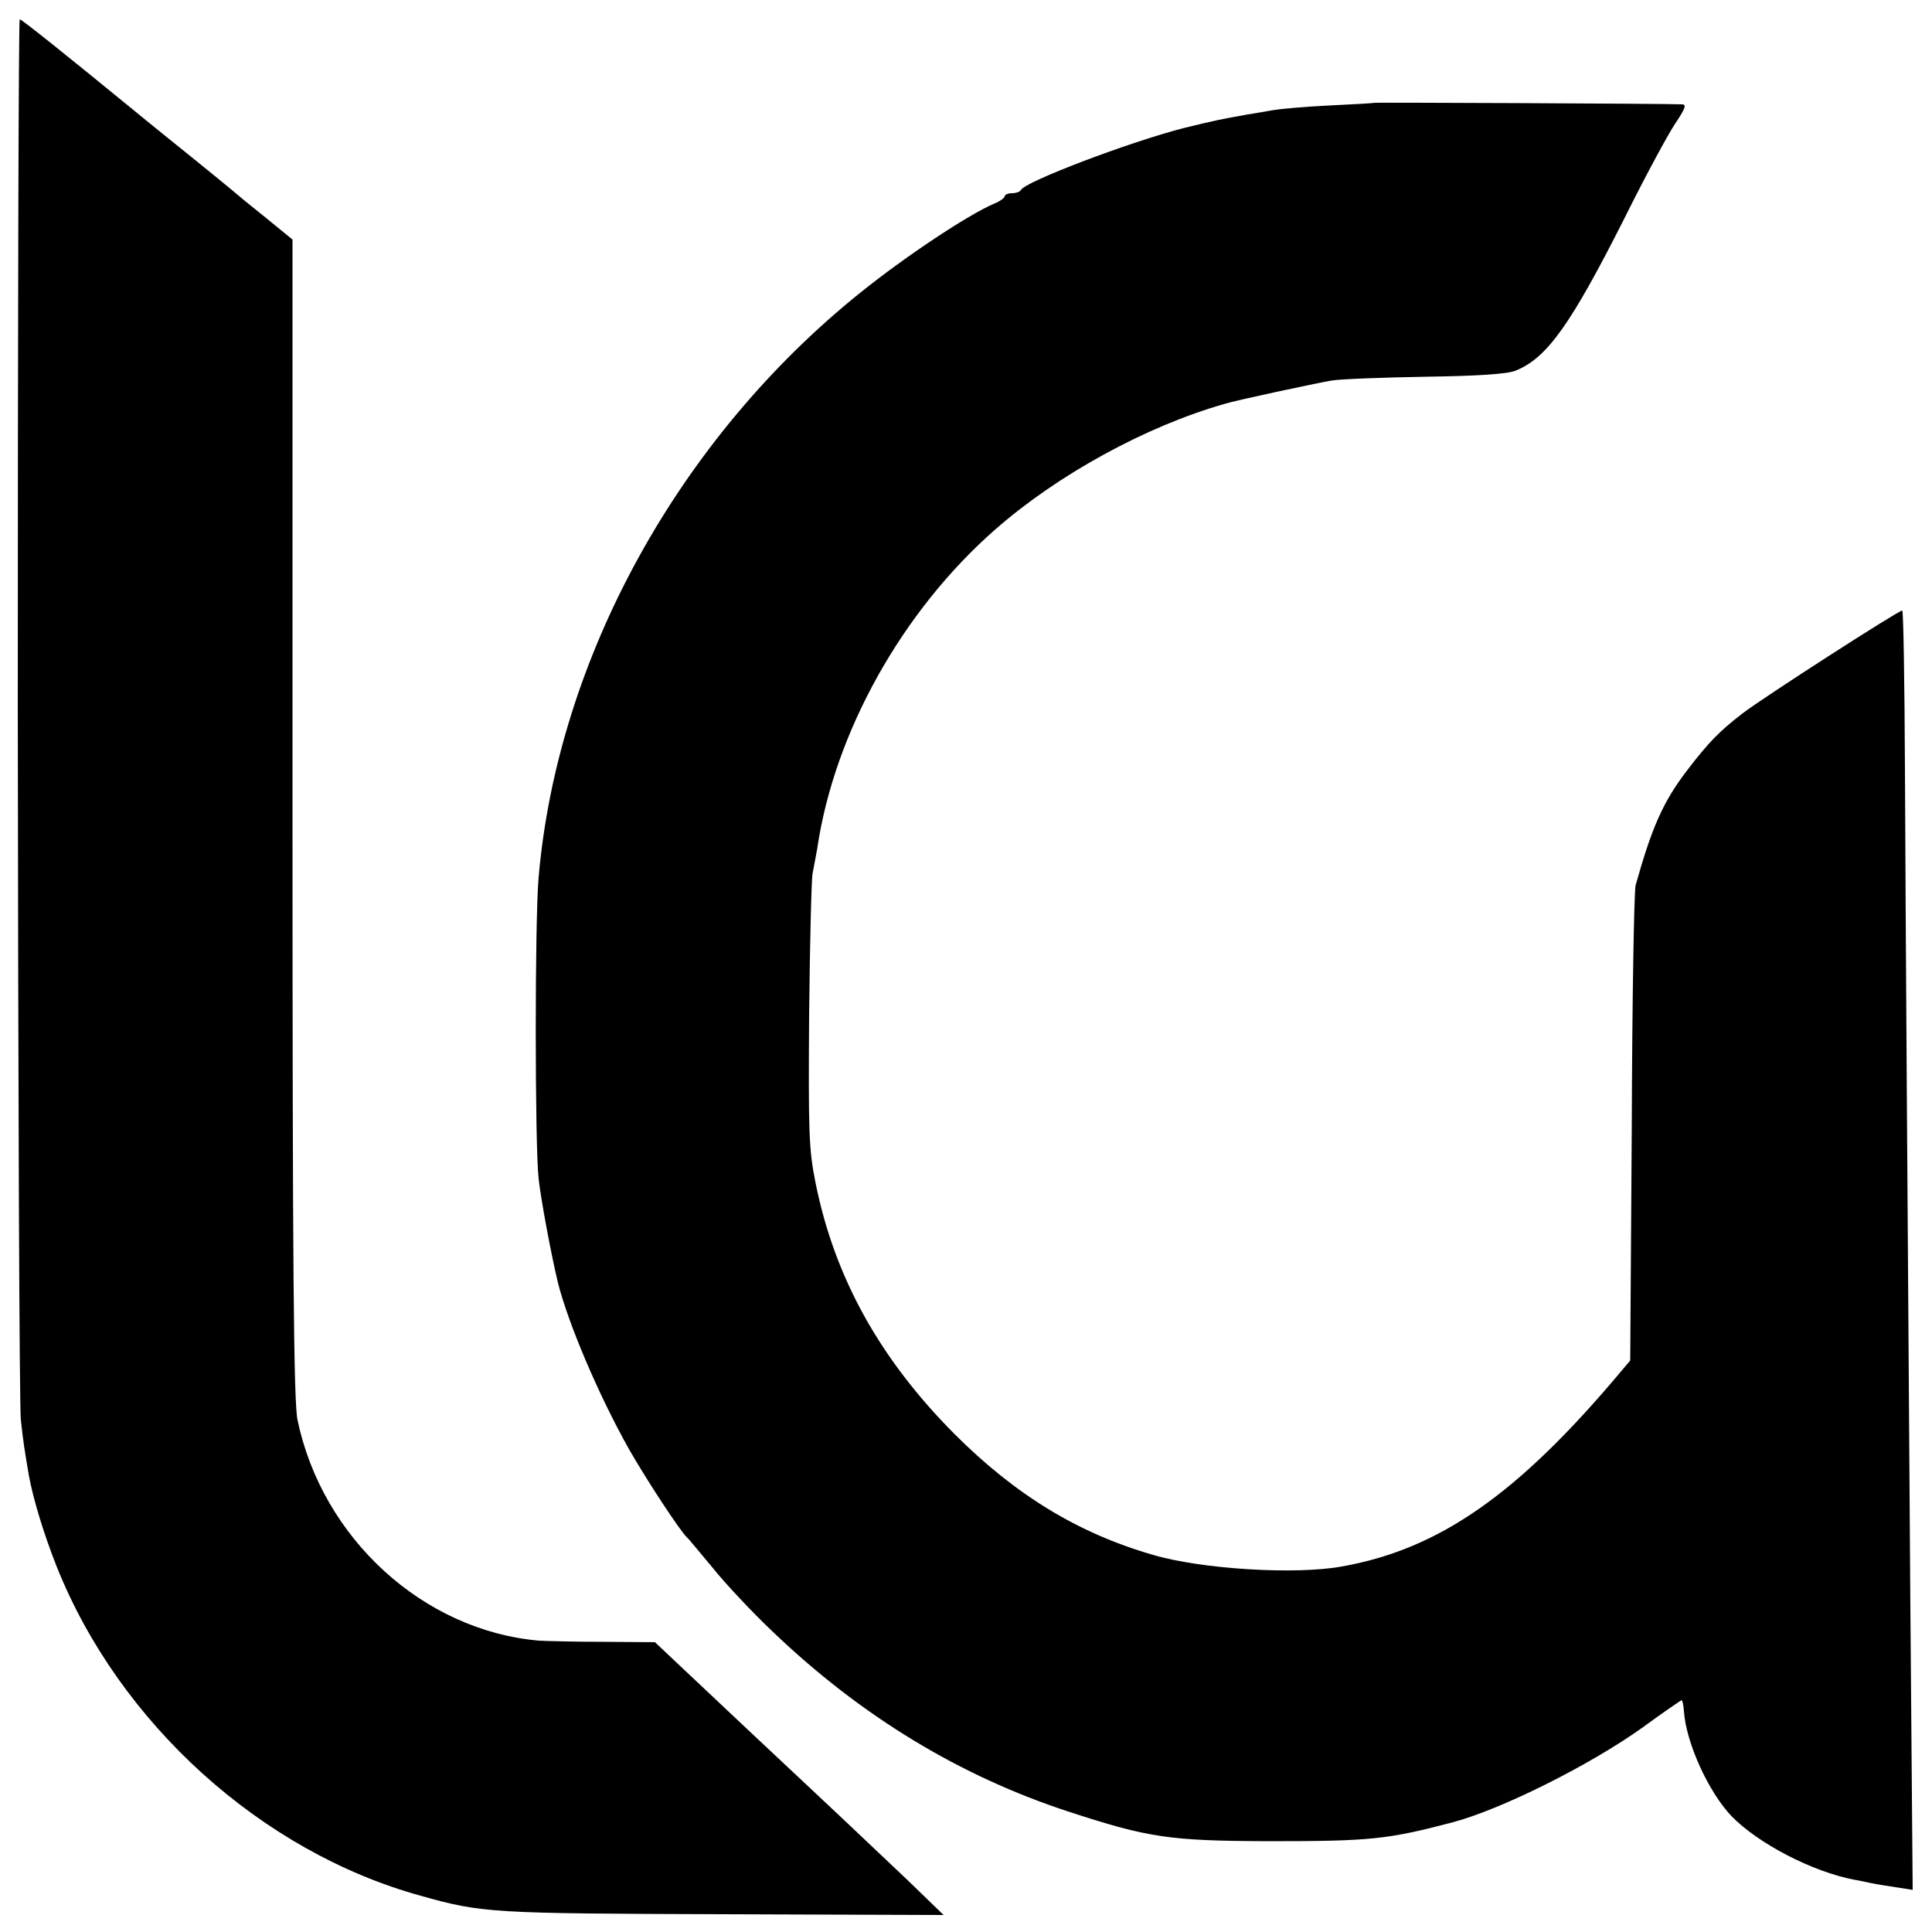
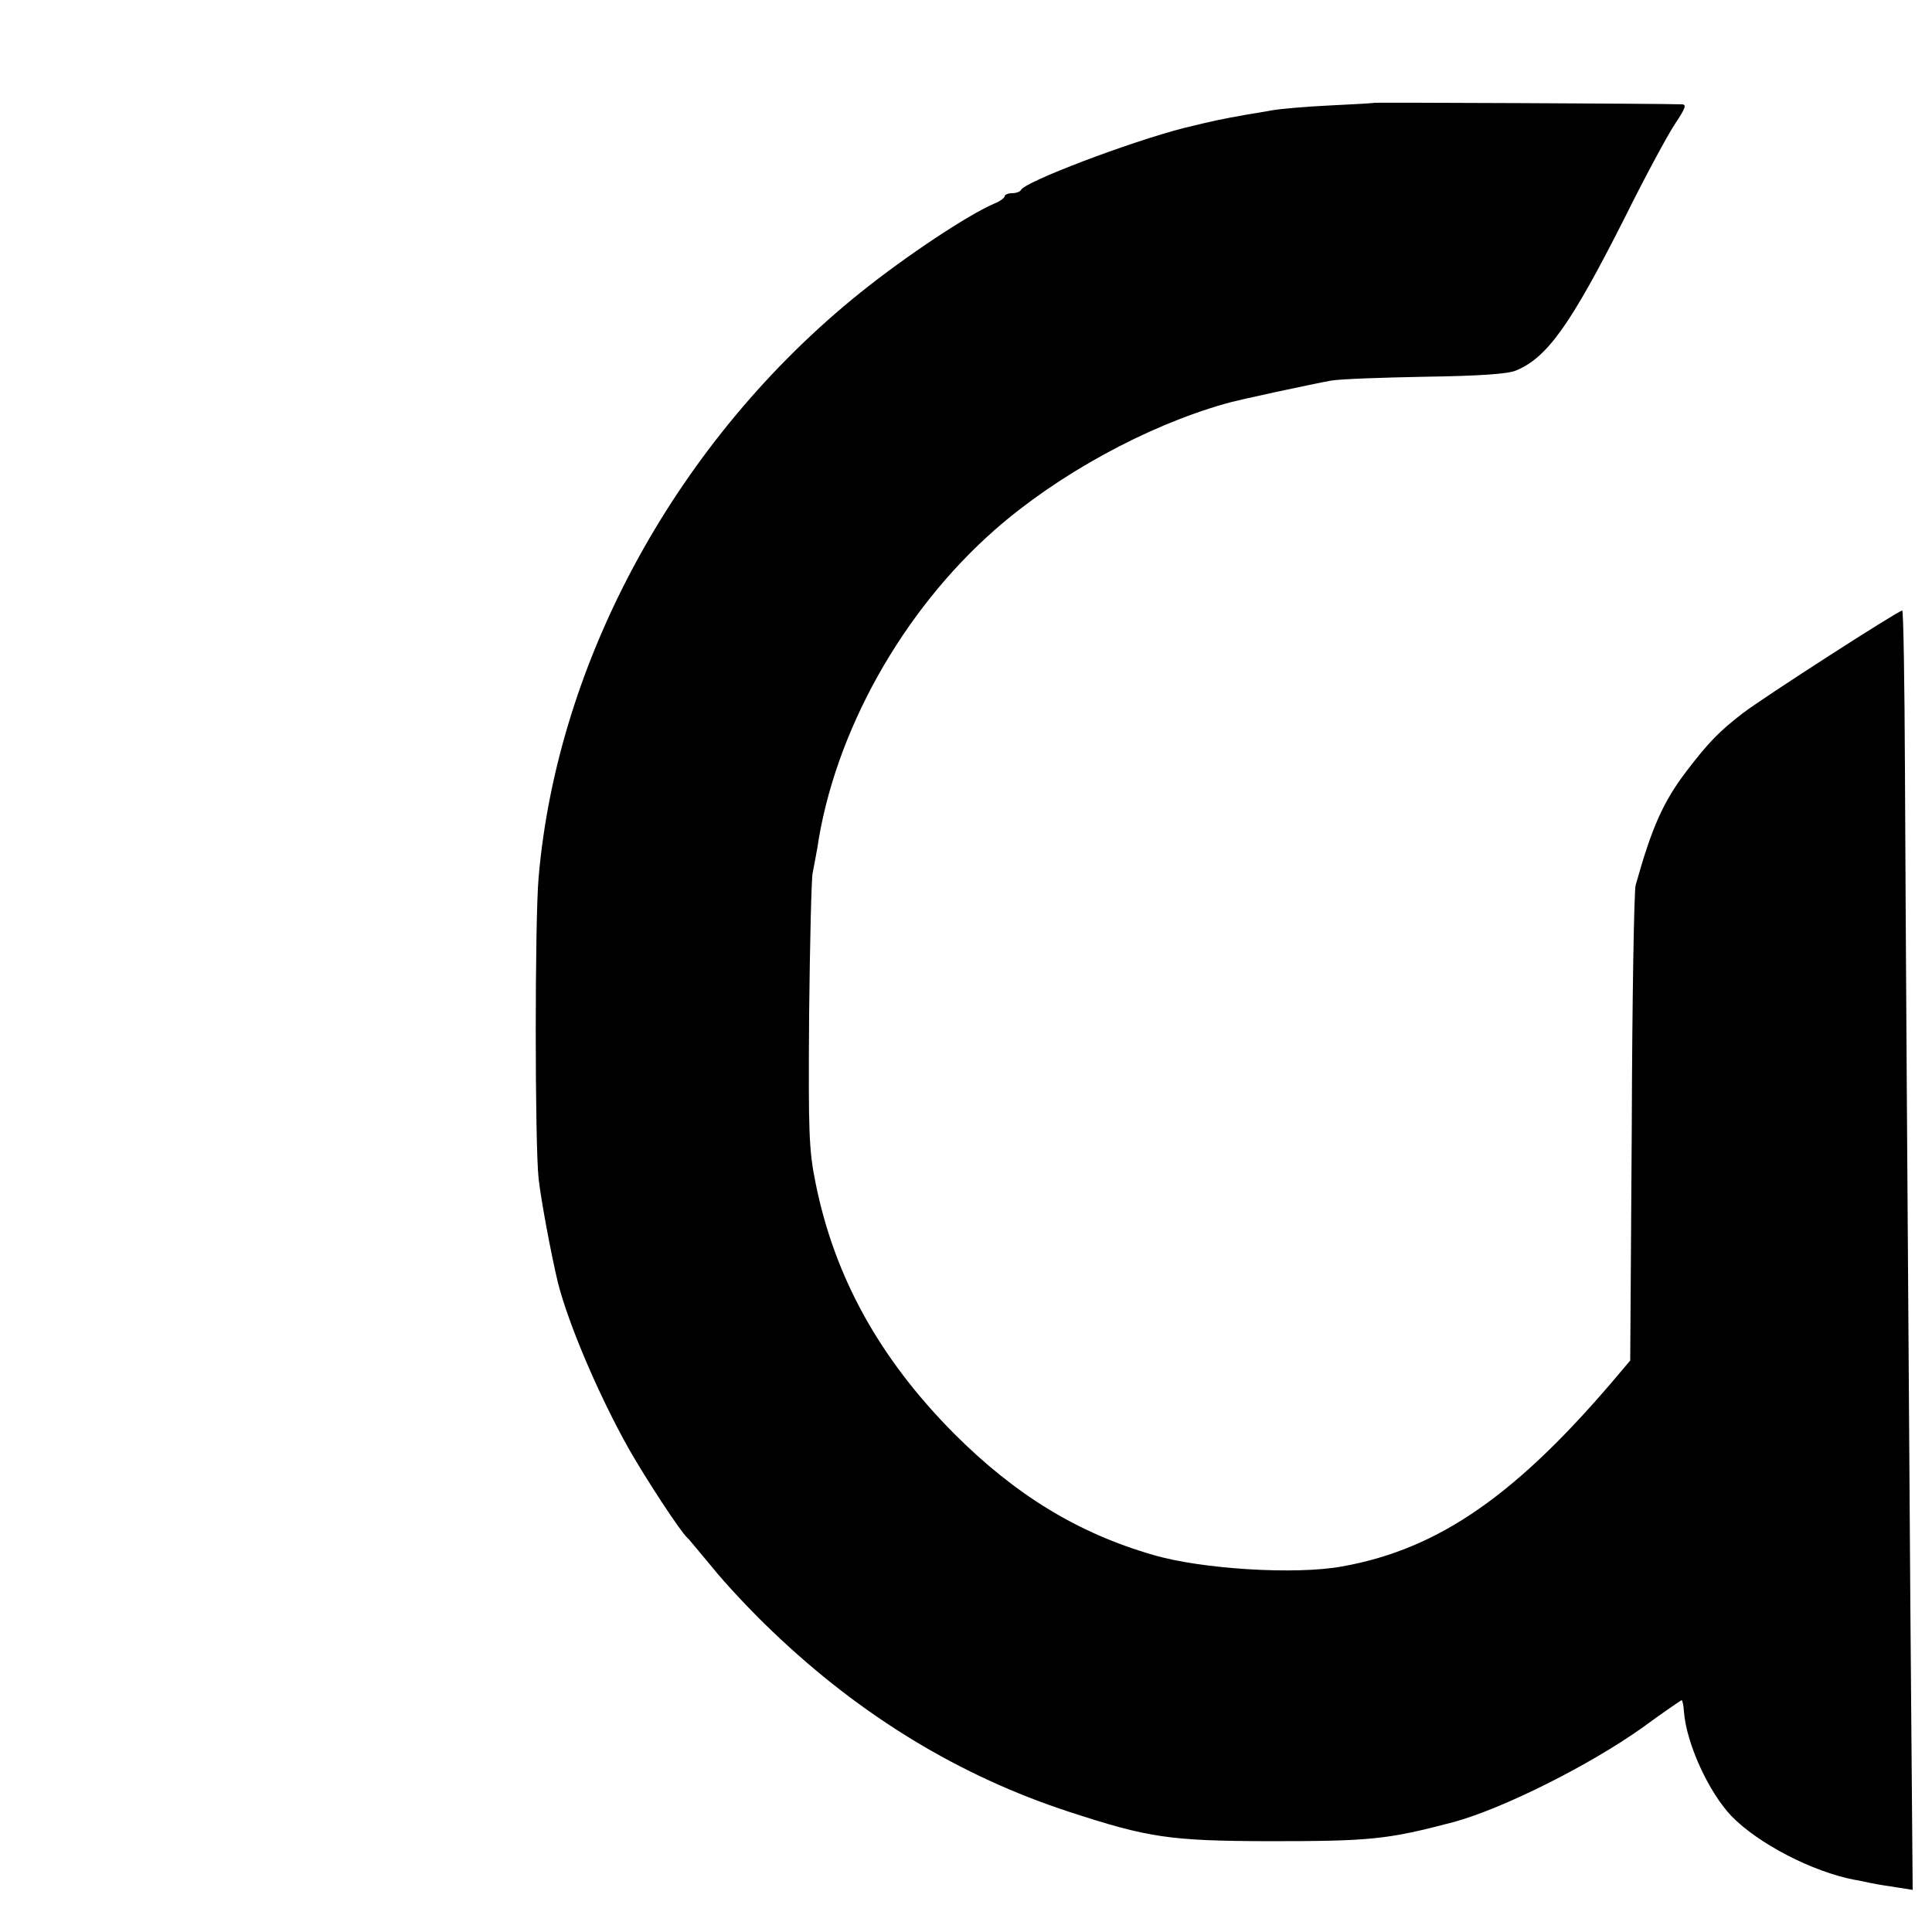
<svg xmlns="http://www.w3.org/2000/svg" version="1.0" width="500pt" height="500pt" viewBox="0 0 500 500" preserveAspectRatio="xMidYMid meet">
  <g transform="translate(0,500) scale(0.1,-0.1)" fill="#000000" stroke="none">
-     <path d="M46 3167 c1 -980 4 -1809 8 -1842 6 -56 10 -81 21 -145 11 -60 39 -152 72 -235 162 -405 529 -737 941 -851 160 -45 183 -46 781 -48 l573 -2 -94 91 c-52 49 -157 149 -233 220 -143 134 -228 214 -350 329 l-70 66 -135 1 c-74 0 -148 2 -165 3 -300 26 -561 265 -625 571 -10 47 -13 395 -13 1558 l0 1497 -71 58 c-39 31 -73 59 -76 62 -3 3 -52 43 -110 90 -58 47 -112 90 -120 97 -221 181 -324 263 -329 263 -3 0 -5 -802 -5 -1783z" />
    <path d="M3557 4734 c-1 -1 -54 -4 -117 -7 -63 -3 -128 -9 -145 -12 -16 -3 -46 -8 -65 -11 -73 -13 -87 -16 -165 -35 -141 -36 -415 -140 -423 -161 -2 -4 -12 -8 -23 -8 -10 0 -19 -4 -19 -8 0 -4 -12 -13 -27 -19 -68 -29 -229 -136 -346 -230 -471 -378 -784 -948 -833 -1513 -10 -108 -10 -693 0 -781 6 -54 32 -194 50 -269 27 -106 104 -288 183 -429 45 -79 134 -215 152 -231 4 -3 32 -38 65 -77 32 -40 102 -115 156 -166 229 -219 485 -374 767 -466 205 -67 260 -75 513 -76 266 0 309 4 480 49 127 34 355 148 492 246 53 39 99 70 100 70 2 0 5 -13 6 -29 6 -83 64 -209 123 -271 69 -71 209 -144 319 -165 3 0 21 -4 40 -8 19 -4 52 -9 72 -12 l38 -6 -6 733 c-8 1139 -12 1717 -14 2166 -1 226 -4 412 -7 412 -10 0 -361 -226 -413 -266 -61 -47 -89 -76 -144 -148 -62 -81 -91 -147 -133 -297 -4 -13 -9 -295 -10 -627 l-4 -603 -22 -26 c-267 -319 -471 -462 -724 -507 -120 -22 -364 -7 -489 30 -194 56 -356 155 -514 313 -193 194 -310 405 -359 648 -18 88 -19 132 -17 438 2 187 6 351 9 365 3 14 8 43 12 64 44 300 220 615 461 826 162 142 390 267 594 325 28 9 235 53 275 60 22 4 131 8 243 10 138 2 214 7 235 16 81 33 142 119 281 394 52 105 111 214 130 243 28 42 32 52 18 52 -49 2 -794 5 -795 4z" />
  </g>
</svg>